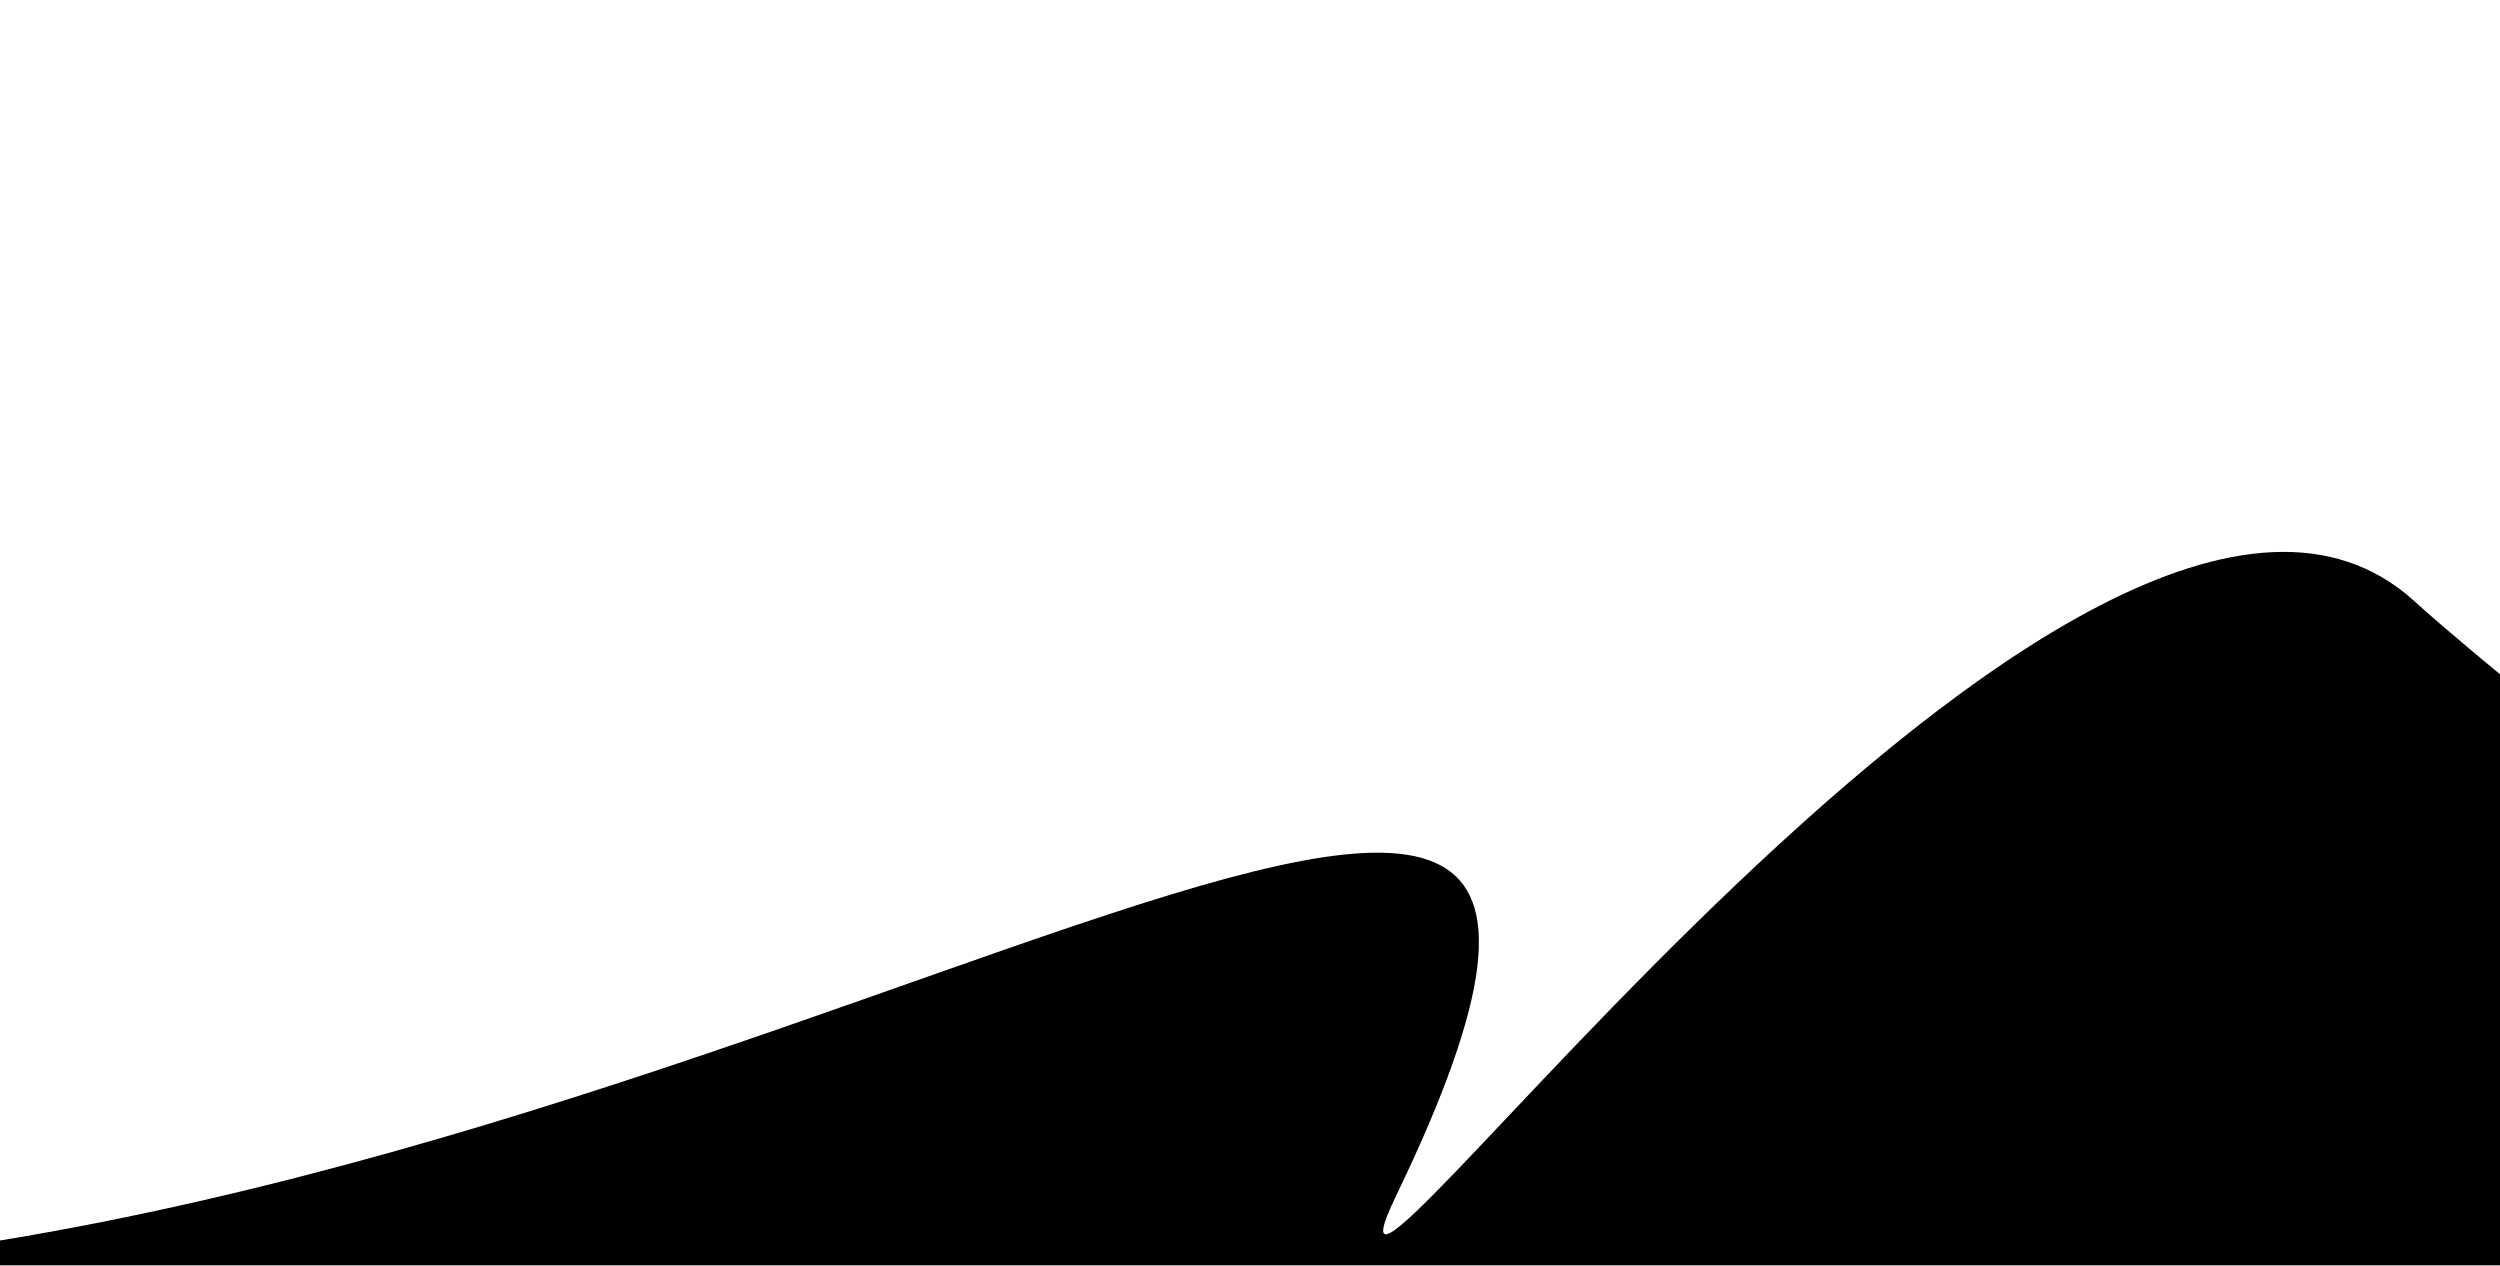
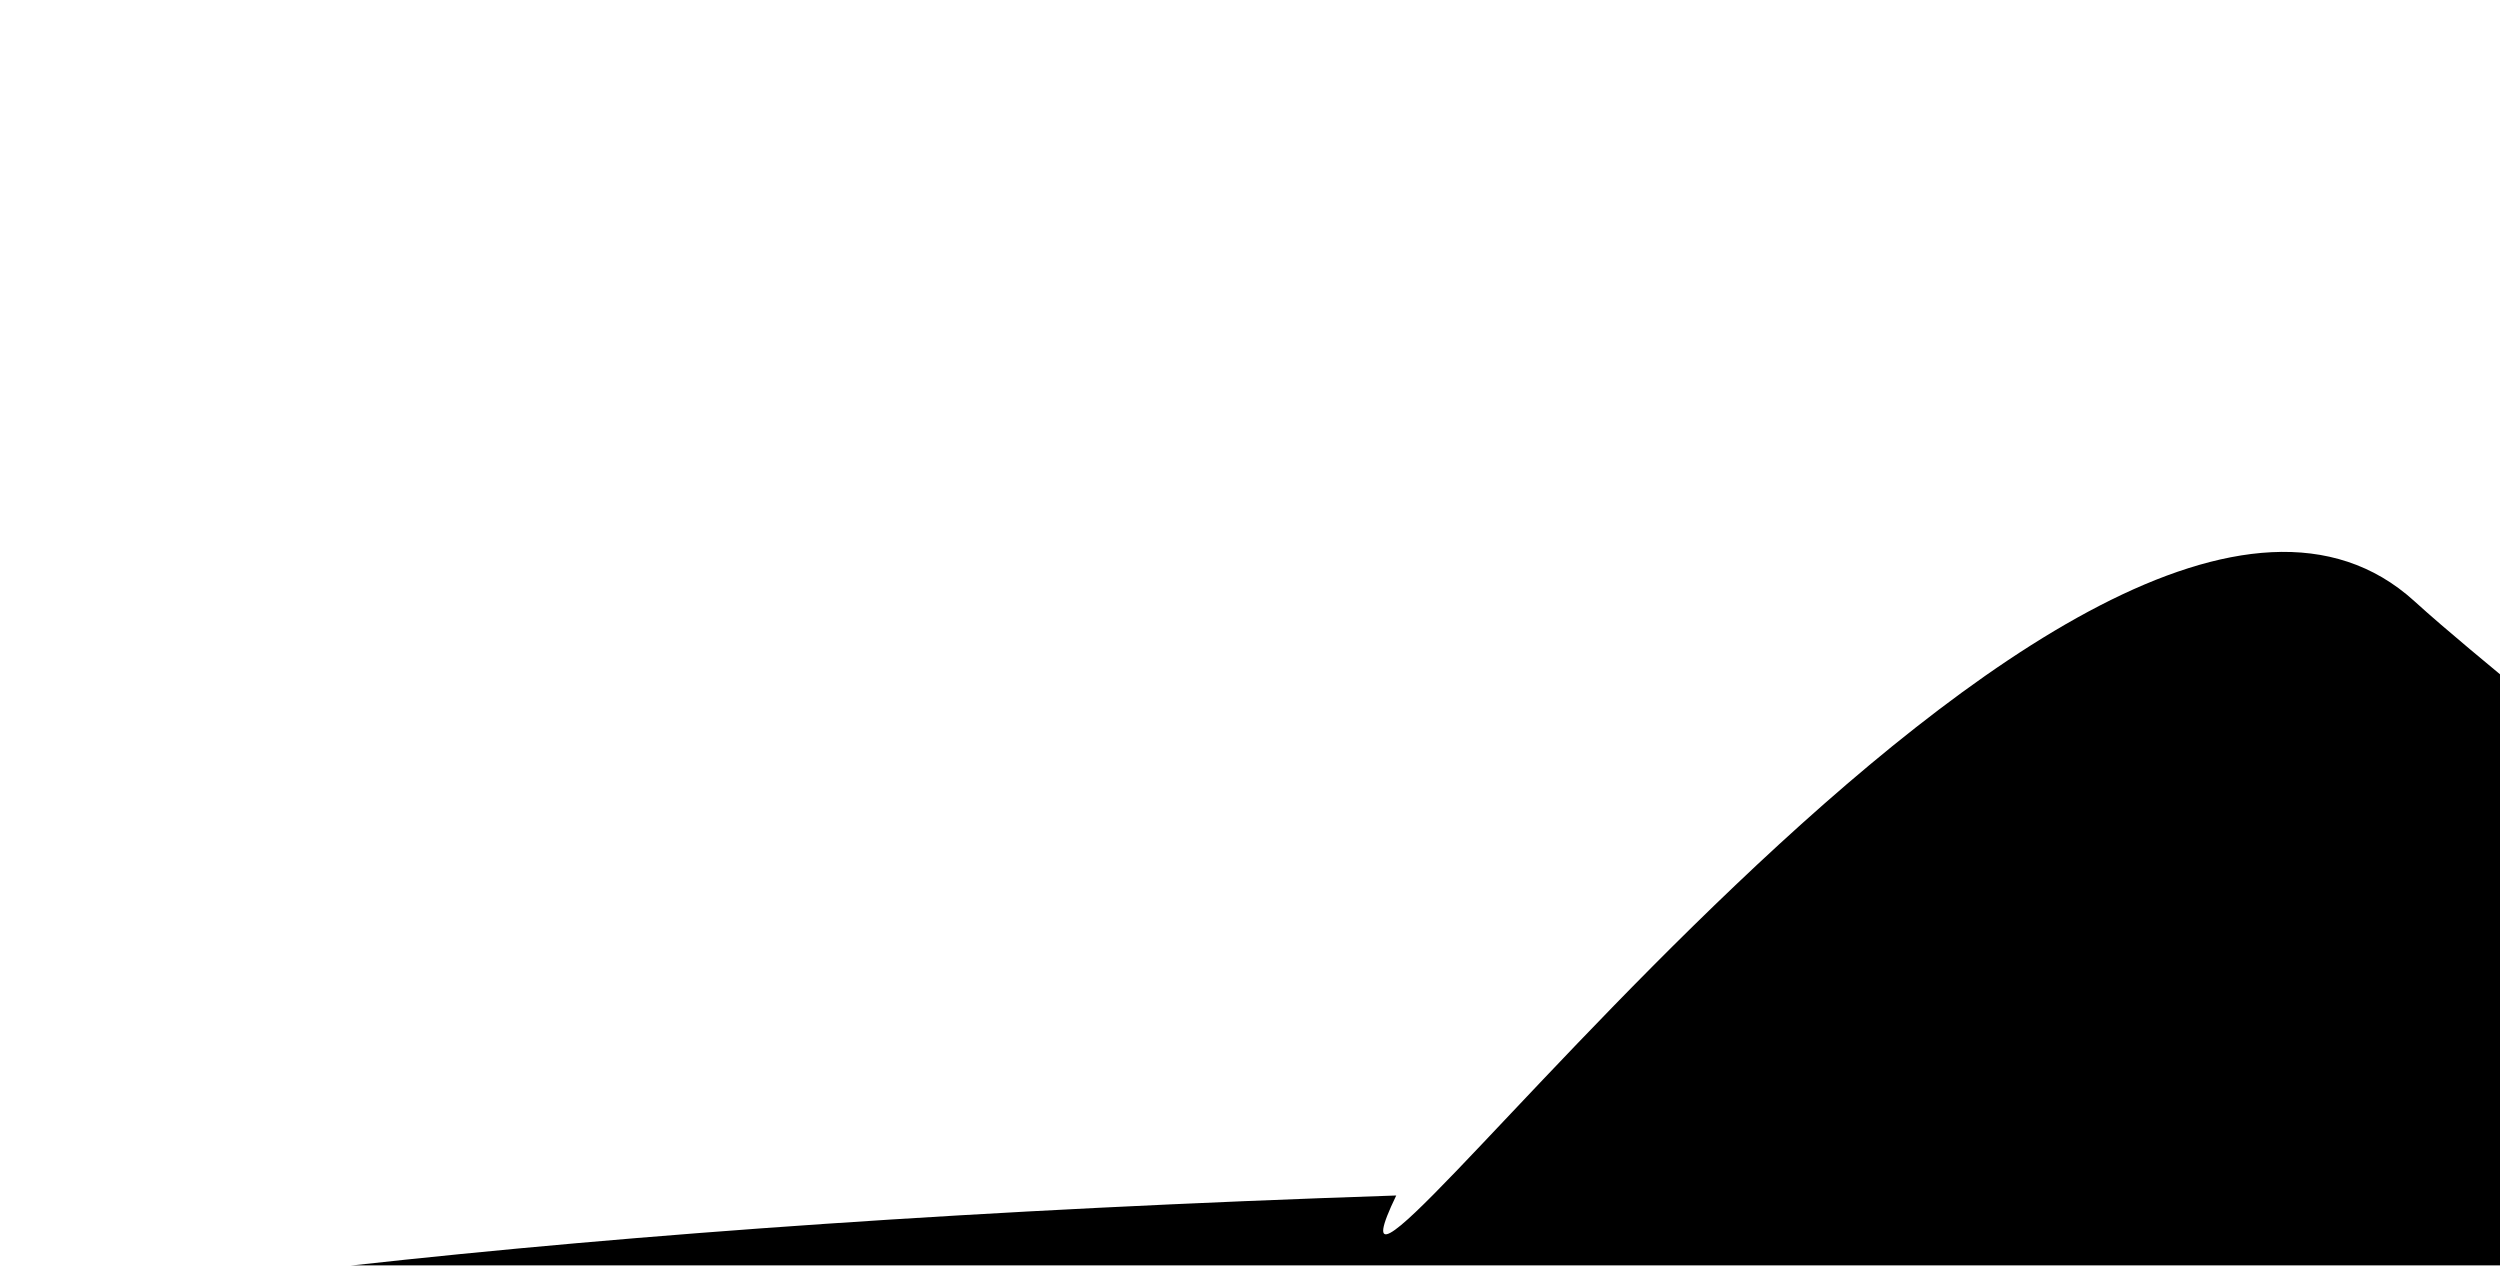
<svg xmlns="http://www.w3.org/2000/svg" width="1920" height="972" viewBox="0 0 1920 972" fill="none">
  <g filter="url(#filter0_iiiiifn_1_23900)">
-     <path d="M987 900C1432.5 773 170.285 2287.66 1953 1130C3047.54 707.623 2382.97 299.326 2182.4 117.03C1931.68 -110.839 1303.79 774.053 1400.5 573.501C1698.5 -44.499 896.395 617.031 56.895 634.031C-1145.81 658.386 -333.519 1276.45 987 900Z" fill="black" />
+     <path d="M987 900C1432.5 773 170.285 2287.66 1953 1130C3047.54 707.623 2382.97 299.326 2182.4 117.03C1931.68 -110.839 1303.79 774.053 1400.5 573.501C-1145.81 658.386 -333.519 1276.45 987 900Z" fill="black" />
  </g>
  <defs>
    <filter id="filter0_iiiiifn_1_23900" x="-726.126" y="-116.596" width="3370.43" height="1881.02" filterUnits="userSpaceOnUse" color-interpolation-filters="sRGB">
      <feFlood flood-opacity="0" result="BackgroundImageFix" />
      <feBlend mode="normal" in="SourceGraphic" in2="BackgroundImageFix" result="shape" />
      <feColorMatrix in="SourceAlpha" type="matrix" values="0 0 0 0 0 0 0 0 0 0 0 0 0 0 0 0 0 0 127 0" result="hardAlpha" />
      <feOffset dx="-83.81" dy="449.595" />
      <feGaussianBlur stdDeviation="1.567" />
      <feComposite in2="hardAlpha" operator="arithmetic" k2="-1" k3="1" />
      <feColorMatrix type="matrix" values="0 0 0 0 0.353 0 0 0 0 0.827 0 0 0 0 0.902 0 0 0 1 0" />
      <feBlend mode="normal" in2="shape" result="effect1_innerShadow_1_23900" />
      <feColorMatrix in="SourceAlpha" type="matrix" values="0 0 0 0 0 0 0 0 0 0 0 0 0 0 0 0 0 0 127 0" result="hardAlpha" />
      <feOffset dx="-323.489" dy="262.394" />
      <feGaussianBlur stdDeviation="97.908" />
      <feComposite in2="hardAlpha" operator="arithmetic" k2="-1" k3="1" />
      <feColorMatrix type="matrix" values="0 0 0 0 0.129 0 0 0 0 0.106 0 0 0 0 0.914 0 0 0 1 0" />
      <feBlend mode="normal" in2="effect1_innerShadow_1_23900" result="effect2_innerShadow_1_23900" />
      <feColorMatrix in="SourceAlpha" type="matrix" values="0 0 0 0 0 0 0 0 0 0 0 0 0 0 0 0 0 0 127 0" result="hardAlpha" />
      <feOffset dx="-57.178" dy="-252.212" />
      <feGaussianBlur stdDeviation="97.908" />
      <feComposite in2="hardAlpha" operator="arithmetic" k2="-1" k3="1" />
      <feColorMatrix type="matrix" values="0 0 0 0 0.957 0 0 0 0 0.643 0 0 0 0 0.961 0 0 0 1 0" />
      <feBlend mode="normal" in2="effect2_innerShadow_1_23900" result="effect3_innerShadow_1_23900" />
      <feColorMatrix in="SourceAlpha" type="matrix" values="0 0 0 0 0 0 0 0 0 0 0 0 0 0 0 0 0 0 127 0" result="hardAlpha" />
      <feOffset dx="130.022" dy="-101.041" />
      <feGaussianBlur stdDeviation="39.046" />
      <feComposite in2="hardAlpha" operator="arithmetic" k2="-1" k3="1" />
      <feColorMatrix type="matrix" values="0 0 0 0 0.976 0 0 0 0 0.988 0 0 0 0 0.804 0 0 0 1 0" />
      <feBlend mode="normal" in2="effect3_innerShadow_1_23900" result="effect4_innerShadow_1_23900" />
      <feColorMatrix in="SourceAlpha" type="matrix" values="0 0 0 0 0 0 0 0 0 0 0 0 0 0 0 0 0 0 127 0" result="hardAlpha" />
      <feOffset dx="6.266" dy="-14.099" />
      <feComposite in2="hardAlpha" operator="arithmetic" k2="-1" k3="1" />
      <feColorMatrix type="matrix" values="0 0 0 0 0.796 0 0 0 0 0.329 0 0 0 0 0.118 0 0 0 1 0" />
      <feBlend mode="normal" in2="effect4_innerShadow_1_23900" result="effect5_innerShadow_1_23900" />
      <feGaussianBlur stdDeviation="39.163" result="effect6_foregroundBlur_1_23900" />
      <feTurbulence type="fractalNoise" baseFrequency="1 1" stitchTiles="stitch" numOctaves="3" result="noise" seed="6891" />
      <feComponentTransfer in="noise" result="coloredNoise1">
        <feFuncR type="linear" slope="2" intercept="-0.5" />
        <feFuncG type="linear" slope="2" intercept="-0.5" />
        <feFuncB type="linear" slope="2" intercept="-0.5" />
        <feFuncA type="discrete" tableValues="1 1 1 1 1 1 1 1 1 1 1 1 1 1 1 1 1 1 1 1 1 1 1 1 1 1 1 1 1 1 1 1 1 1 1 1 1 1 1 1 1 1 1 1 1 1 1 1 1 1 1 0 0 0 0 0 0 0 0 0 0 0 0 0 0 0 0 0 0 0 0 0 0 0 0 0 0 0 0 0 0 0 0 0 0 0 0 0 0 0 0 0 0 0 0 0 0 0 0 0 " />
      </feComponentTransfer>
      <feComposite operator="in" in2="effect6_foregroundBlur_1_23900" in="coloredNoise1" result="noise1Clipped" />
      <feComponentTransfer in="noise1Clipped" result="color1">
        <feFuncA type="table" tableValues="0 0.1" />
      </feComponentTransfer>
      <feMerge result="effect7_noise_1_23900">
        <feMergeNode in="effect6_foregroundBlur_1_23900" />
        <feMergeNode in="color1" />
      </feMerge>
    </filter>
  </defs>
</svg>